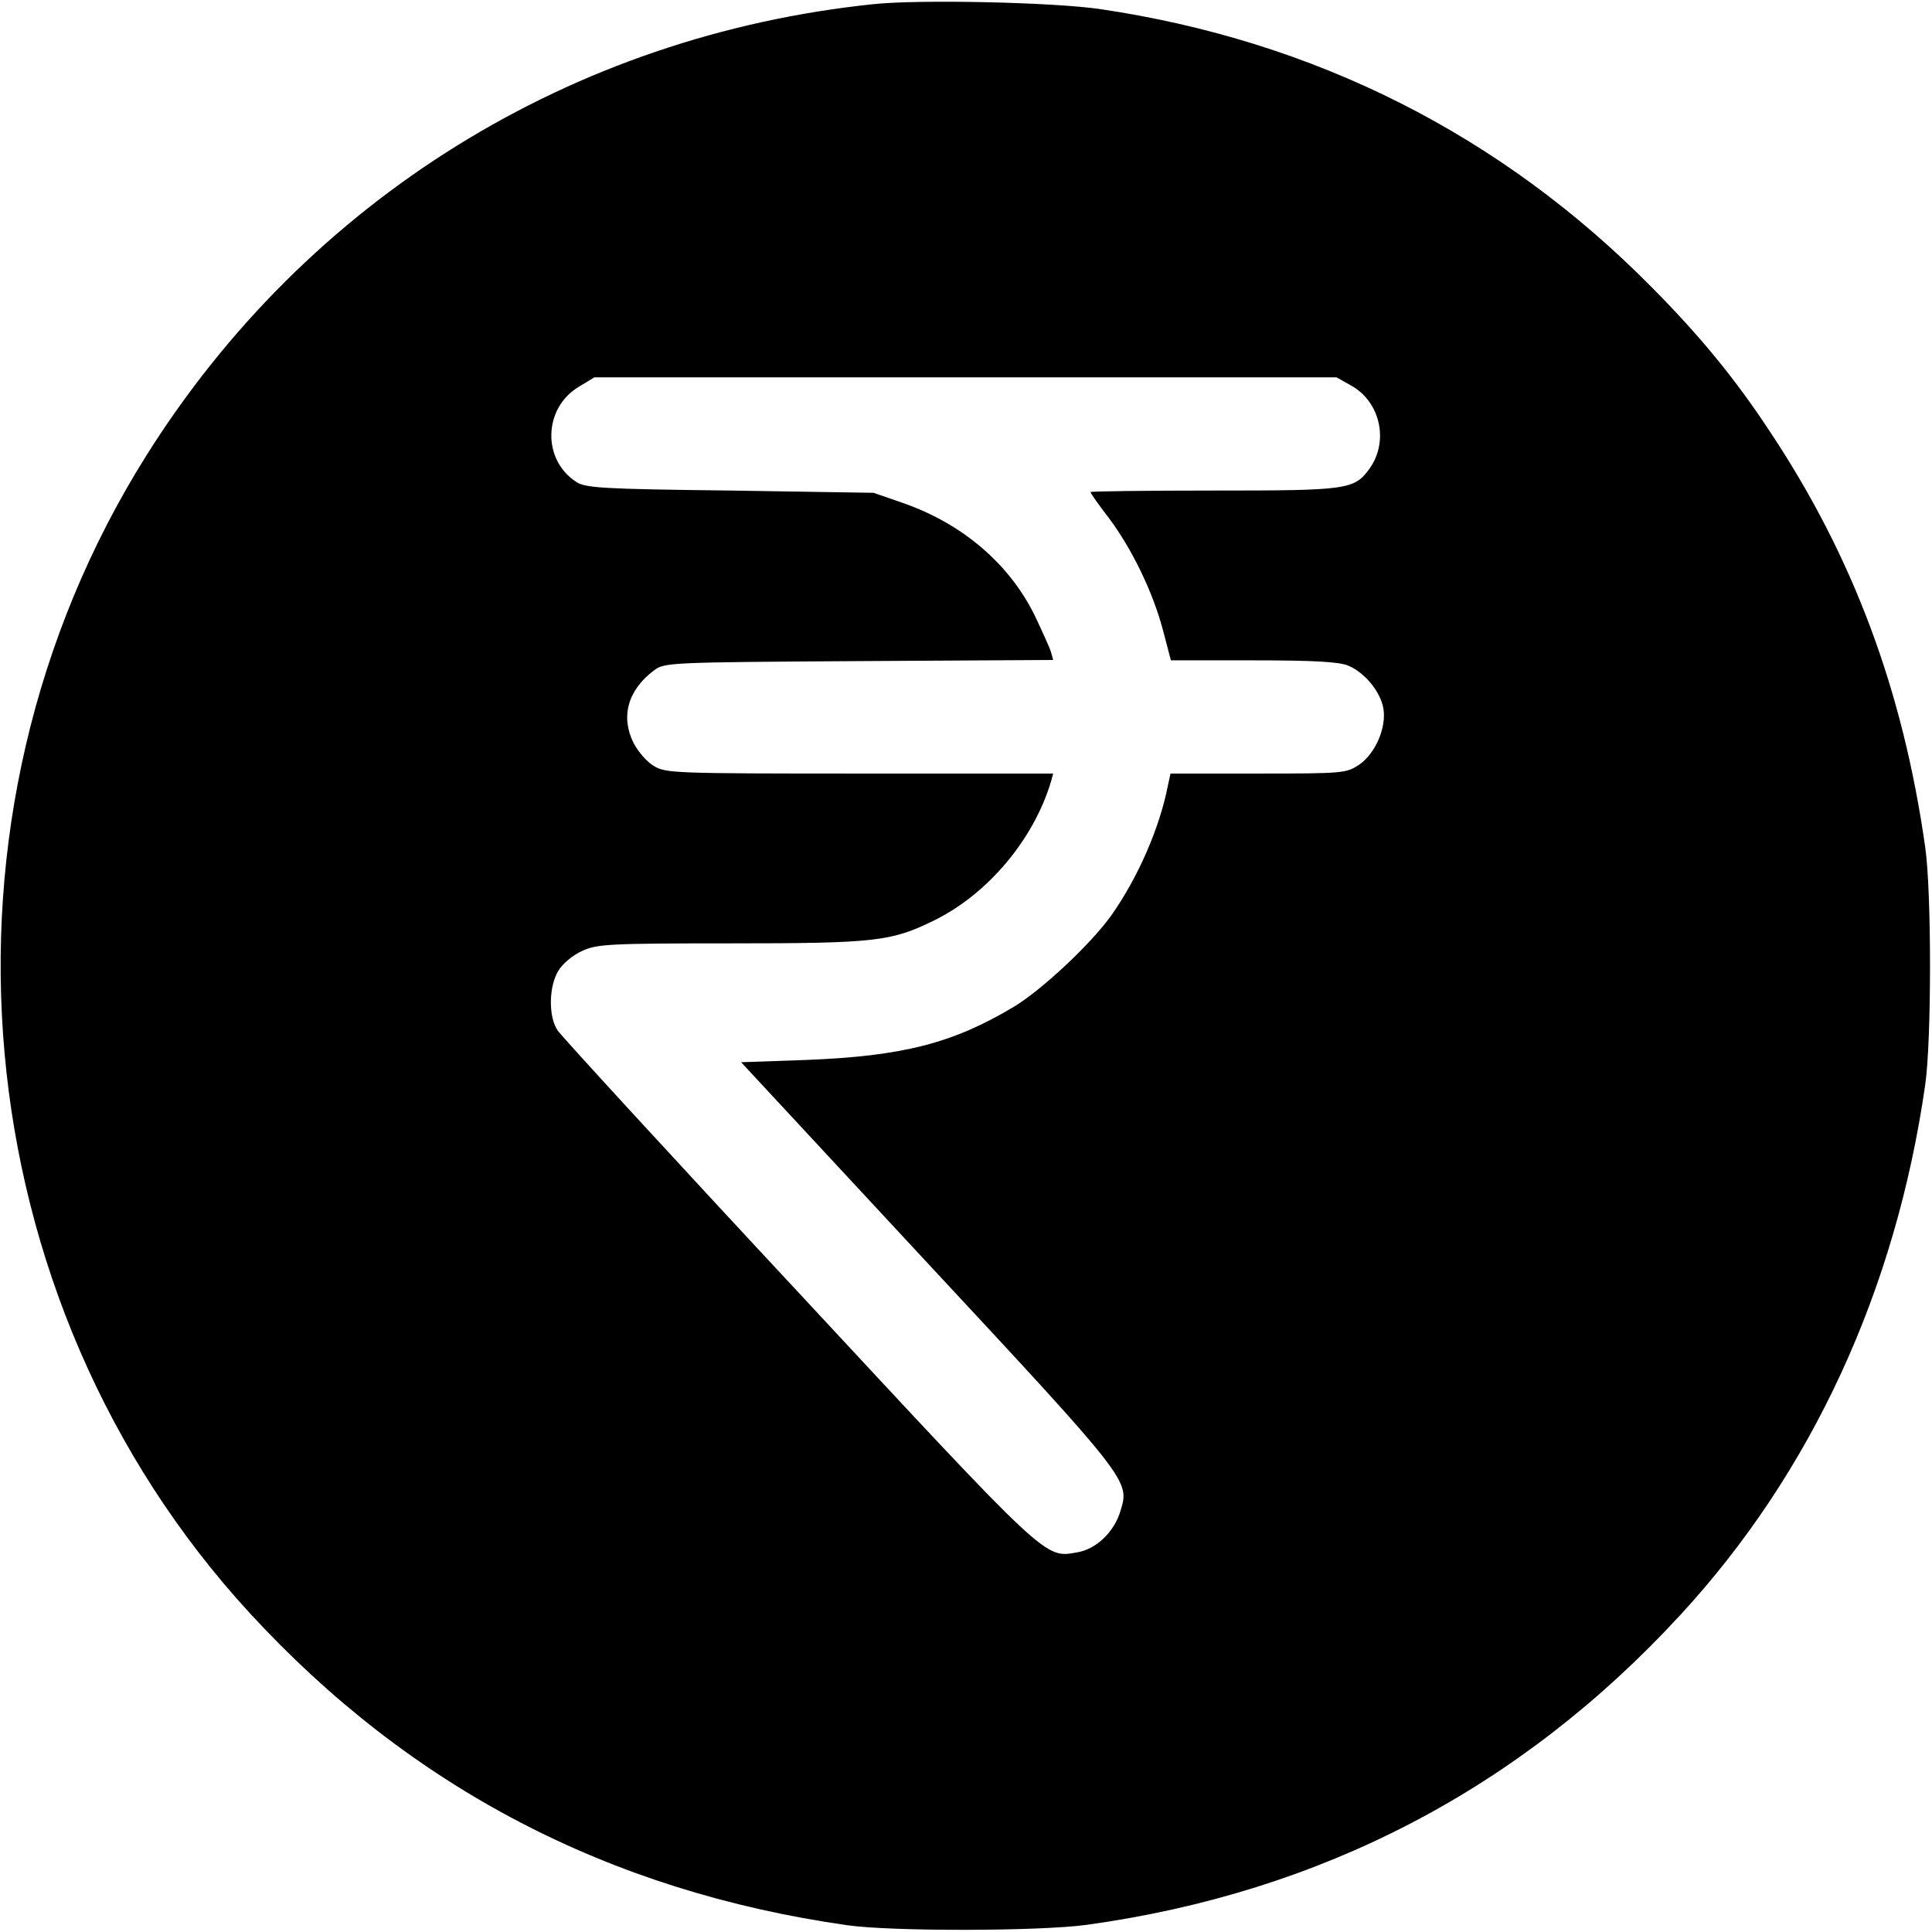
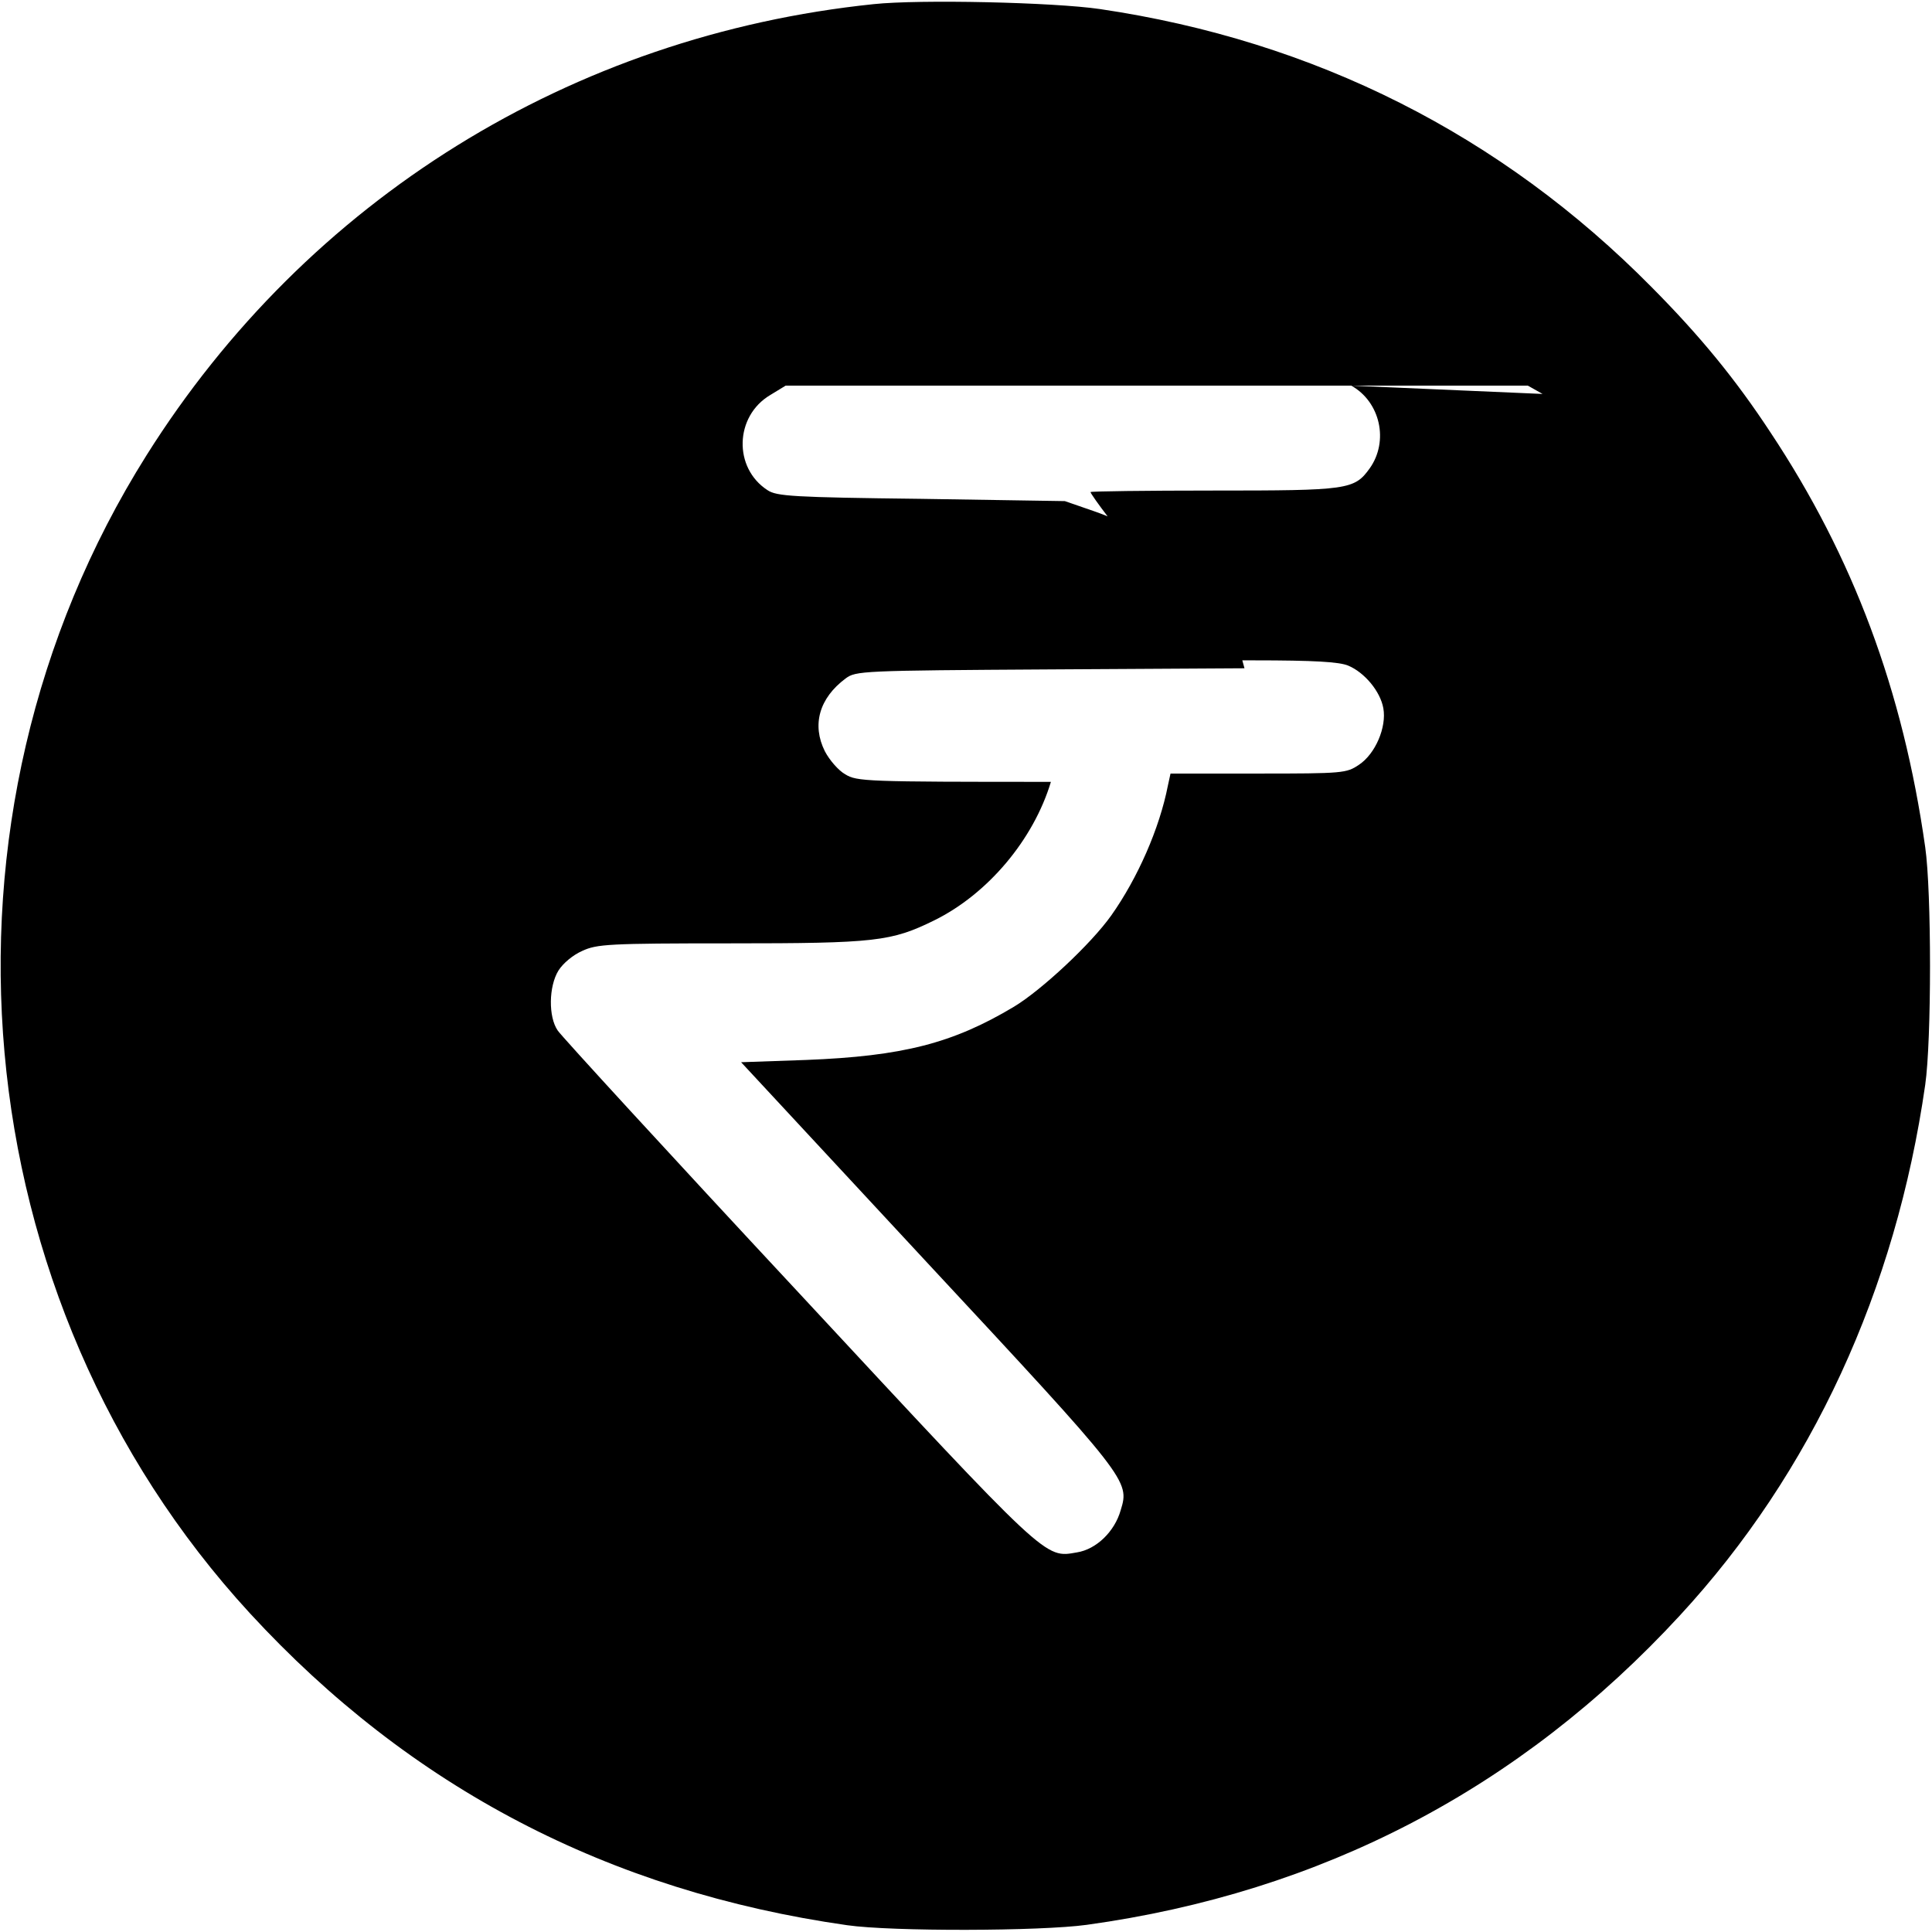
<svg xmlns="http://www.w3.org/2000/svg" version="1.0" width="512pt" height="512pt" viewBox="0 0 512 512" preserveAspectRatio="xMidYMid meet">
  <g transform="translate(0,512) scale(0.1,-0.1)" fill="#000000" stroke="none">
-     <path d="M2315 5109 c-800 -83 -1501 -518 -1927 -1196 -604 -961 -490 -2237 274 -3068 425 -462 951 -737 1583 -827 119 -17 512 -16 635 1 622 86 1148 360 1572 820 349 378 572 862 650 1406 17 118 17 512 0 630 -59 416 -191 769 -410 1099 -92 140 -185 254 -315 385 -399 404 -893 653 -1462 737 -123 18 -478 26 -600 13z m1266 -1011 c77 -43 100 -147 49 -219 -41 -57 -57 -59 -415 -59 -179 0 -325 -2 -325 -4 0 -3 21 -33 48 -68 61 -81 117 -196 144 -298 l21 -80 219 0 c162 0 227 -4 251 -14 43 -18 85 -68 93 -113 9 -50 -21 -121 -65 -150 -33 -22 -41 -23 -267 -23 l-232 0 -7 -32 c-22 -113 -80 -245 -150 -344 -54 -76 -185 -198 -258 -242 -162 -97 -295 -131 -551 -141 l-172 -6 492 -530 c535 -575 538 -579 514 -657 -16 -57 -65 -104 -116 -112 -86 -15 -73 -27 -740 691 -341 366 -627 678 -636 692 -25 36 -24 117 2 159 12 19 38 41 63 52 39 18 69 20 392 20 386 0 427 5 541 61 142 70 263 214 309 367 l6 22 -513 0 c-492 0 -514 1 -545 20 -18 10 -42 38 -54 61 -35 70 -15 141 55 193 27 20 40 21 542 24 l515 3 -6 22 c-4 12 -23 54 -42 94 -67 138 -192 245 -350 300 l-78 27 -380 6 c-342 4 -384 7 -408 23 -91 59 -87 196 7 252 l41 25 984 0 983 0 39 -22z" />
+     <path d="M2315 5109 c-800 -83 -1501 -518 -1927 -1196 -604 -961 -490 -2237 274 -3068 425 -462 951 -737 1583 -827 119 -17 512 -16 635 1 622 86 1148 360 1572 820 349 378 572 862 650 1406 17 118 17 512 0 630 -59 416 -191 769 -410 1099 -92 140 -185 254 -315 385 -399 404 -893 653 -1462 737 -123 18 -478 26 -600 13z m1266 -1011 c77 -43 100 -147 49 -219 -41 -57 -57 -59 -415 -59 -179 0 -325 -2 -325 -4 0 -3 21 -33 48 -68 61 -81 117 -196 144 -298 l21 -80 219 0 c162 0 227 -4 251 -14 43 -18 85 -68 93 -113 9 -50 -21 -121 -65 -150 -33 -22 -41 -23 -267 -23 l-232 0 -7 -32 c-22 -113 -80 -245 -150 -344 -54 -76 -185 -198 -258 -242 -162 -97 -295 -131 -551 -141 l-172 -6 492 -530 c535 -575 538 -579 514 -657 -16 -57 -65 -104 -116 -112 -86 -15 -73 -27 -740 691 -341 366 -627 678 -636 692 -25 36 -24 117 2 159 12 19 38 41 63 52 39 18 69 20 392 20 386 0 427 5 541 61 142 70 263 214 309 367 c-492 0 -514 1 -545 20 -18 10 -42 38 -54 61 -35 70 -15 141 55 193 27 20 40 21 542 24 l515 3 -6 22 c-4 12 -23 54 -42 94 -67 138 -192 245 -350 300 l-78 27 -380 6 c-342 4 -384 7 -408 23 -91 59 -87 196 7 252 l41 25 984 0 983 0 39 -22z" />
  </g>
</svg>